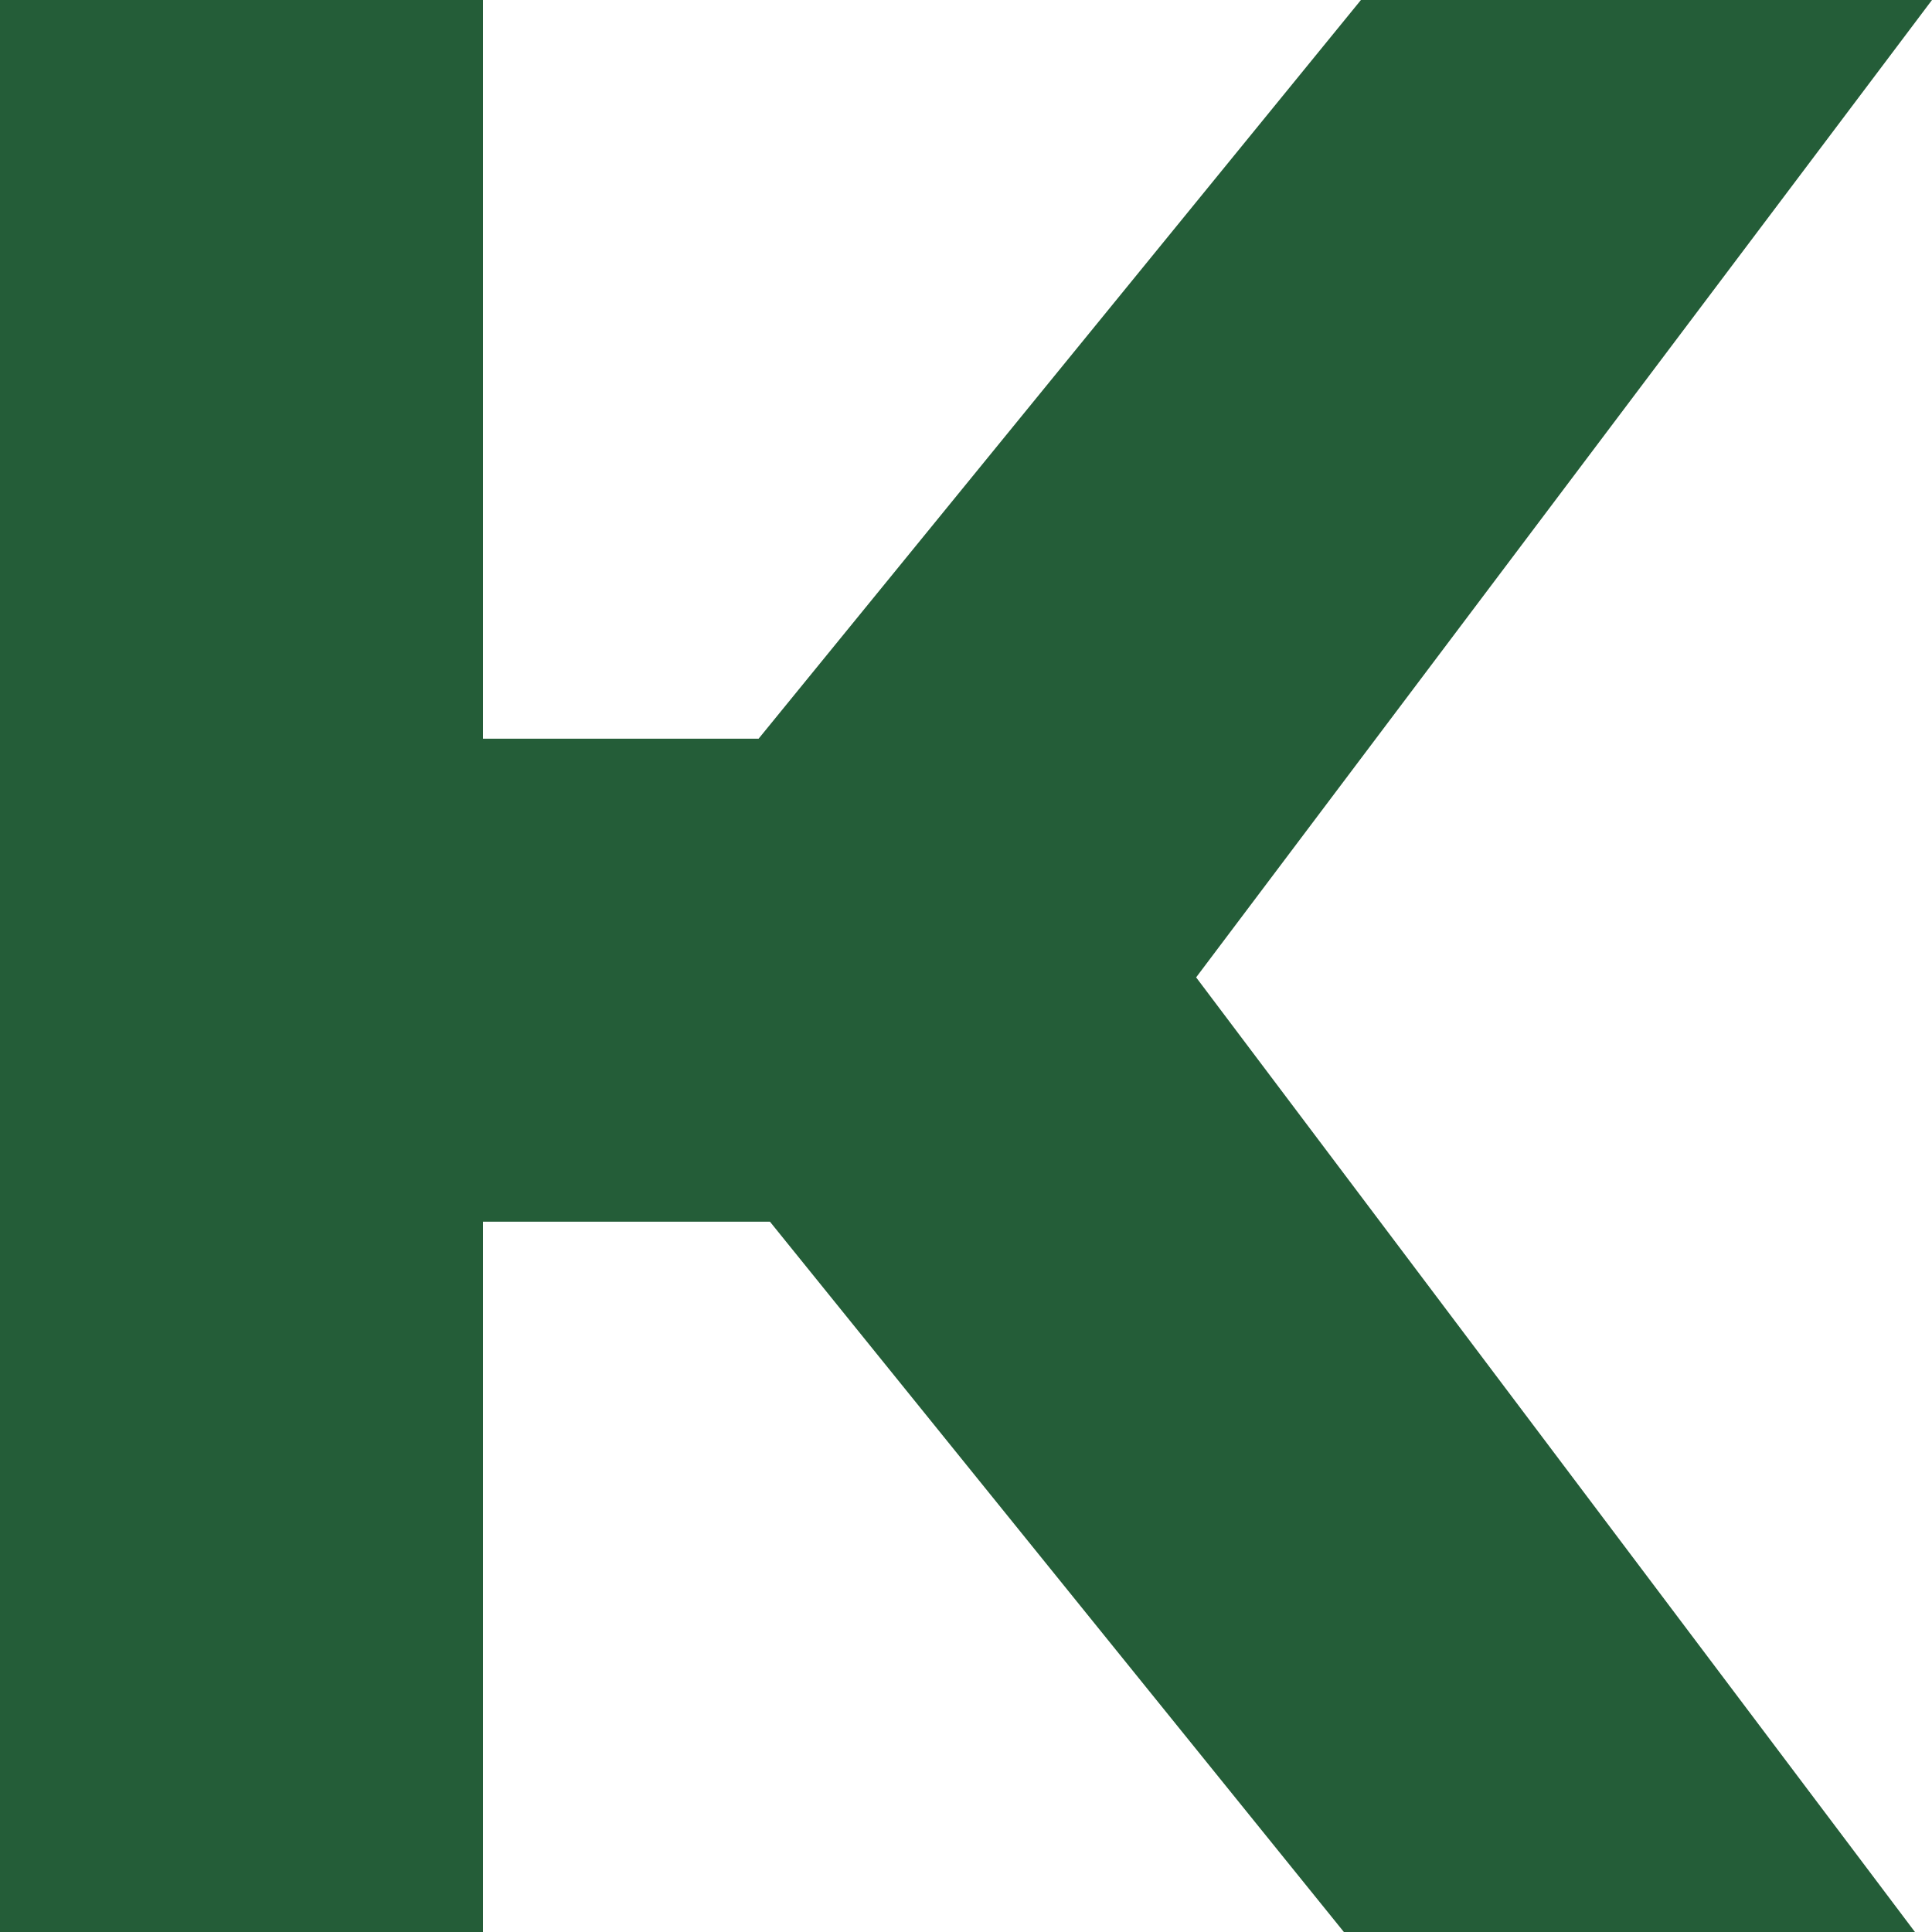
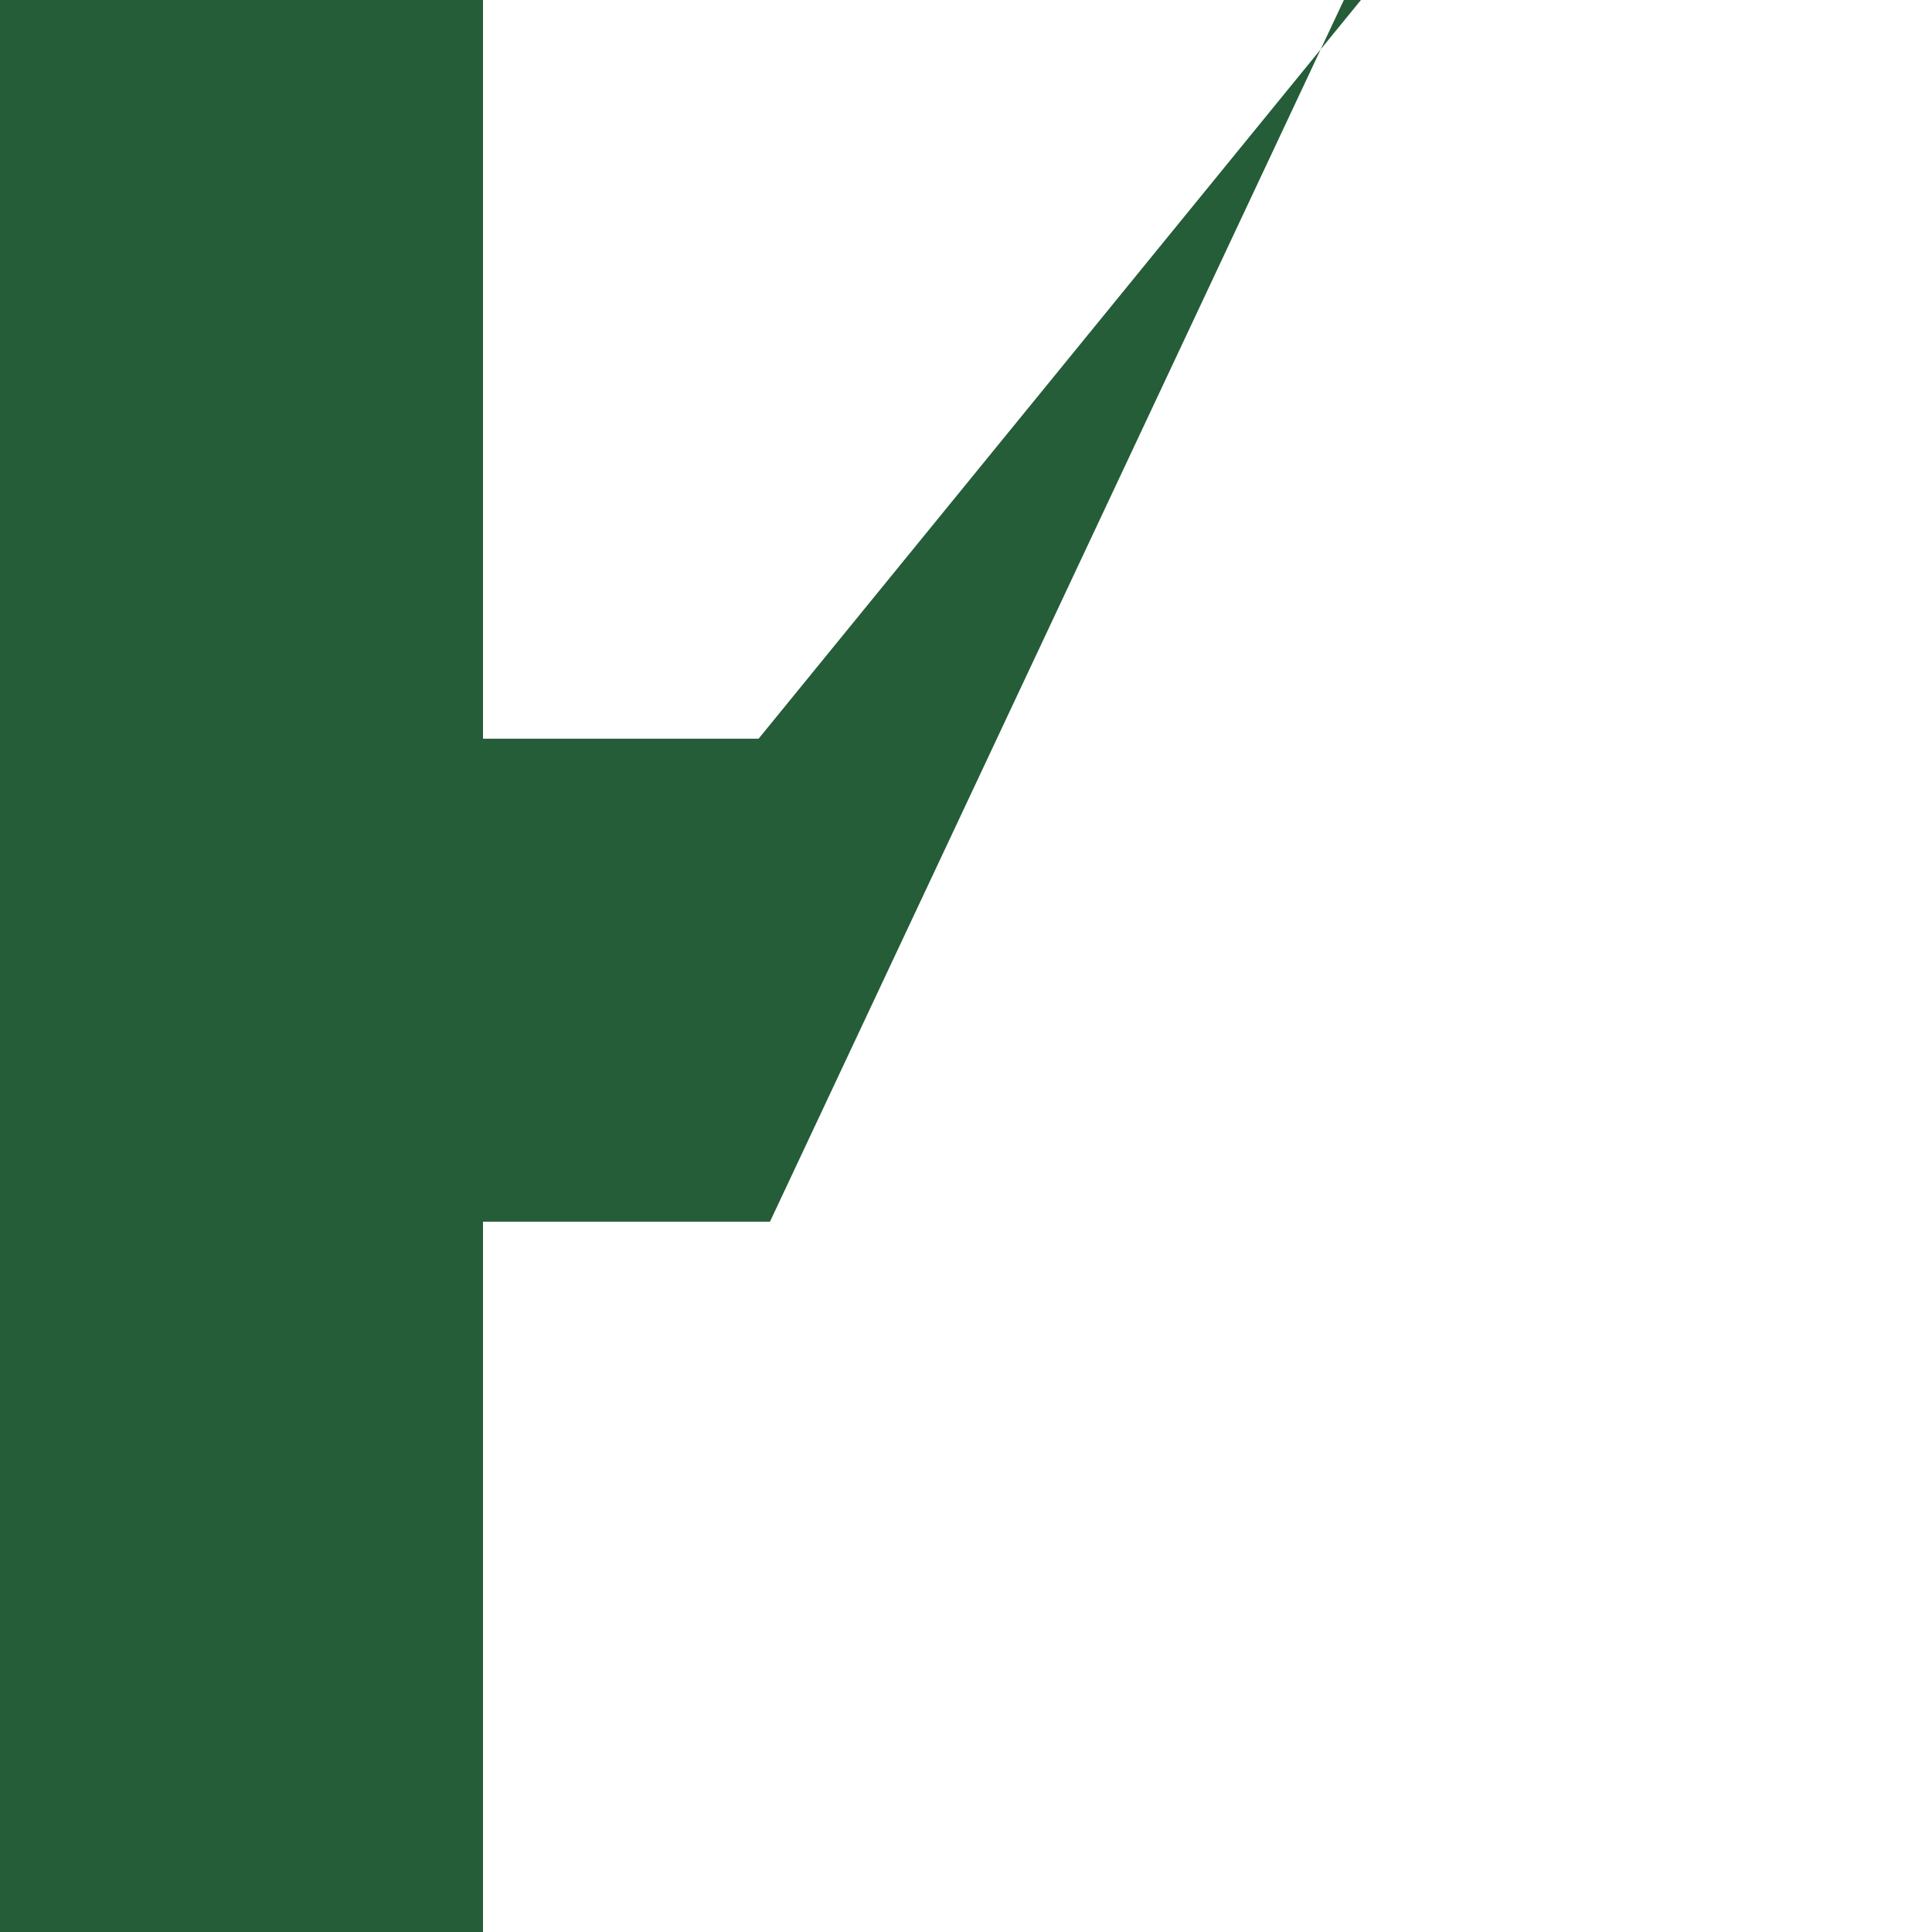
<svg xmlns="http://www.w3.org/2000/svg" t="1747992658537" class="icon" viewBox="0 0 1024 1024" version="1.1" p-id="7803" width="256" height="256">
-   <path d="M256 0v391.529h146.071L721.318 0H1024L633.976 518.024 1014.965 1024H712.282L408.094 647.529H256v376.471H0V0z" fill="#245D38" p-id="7804" />
+   <path d="M256 0v391.529h146.071L721.318 0H1024H712.282L408.094 647.529H256v376.471H0V0z" fill="#245D38" p-id="7804" />
</svg>